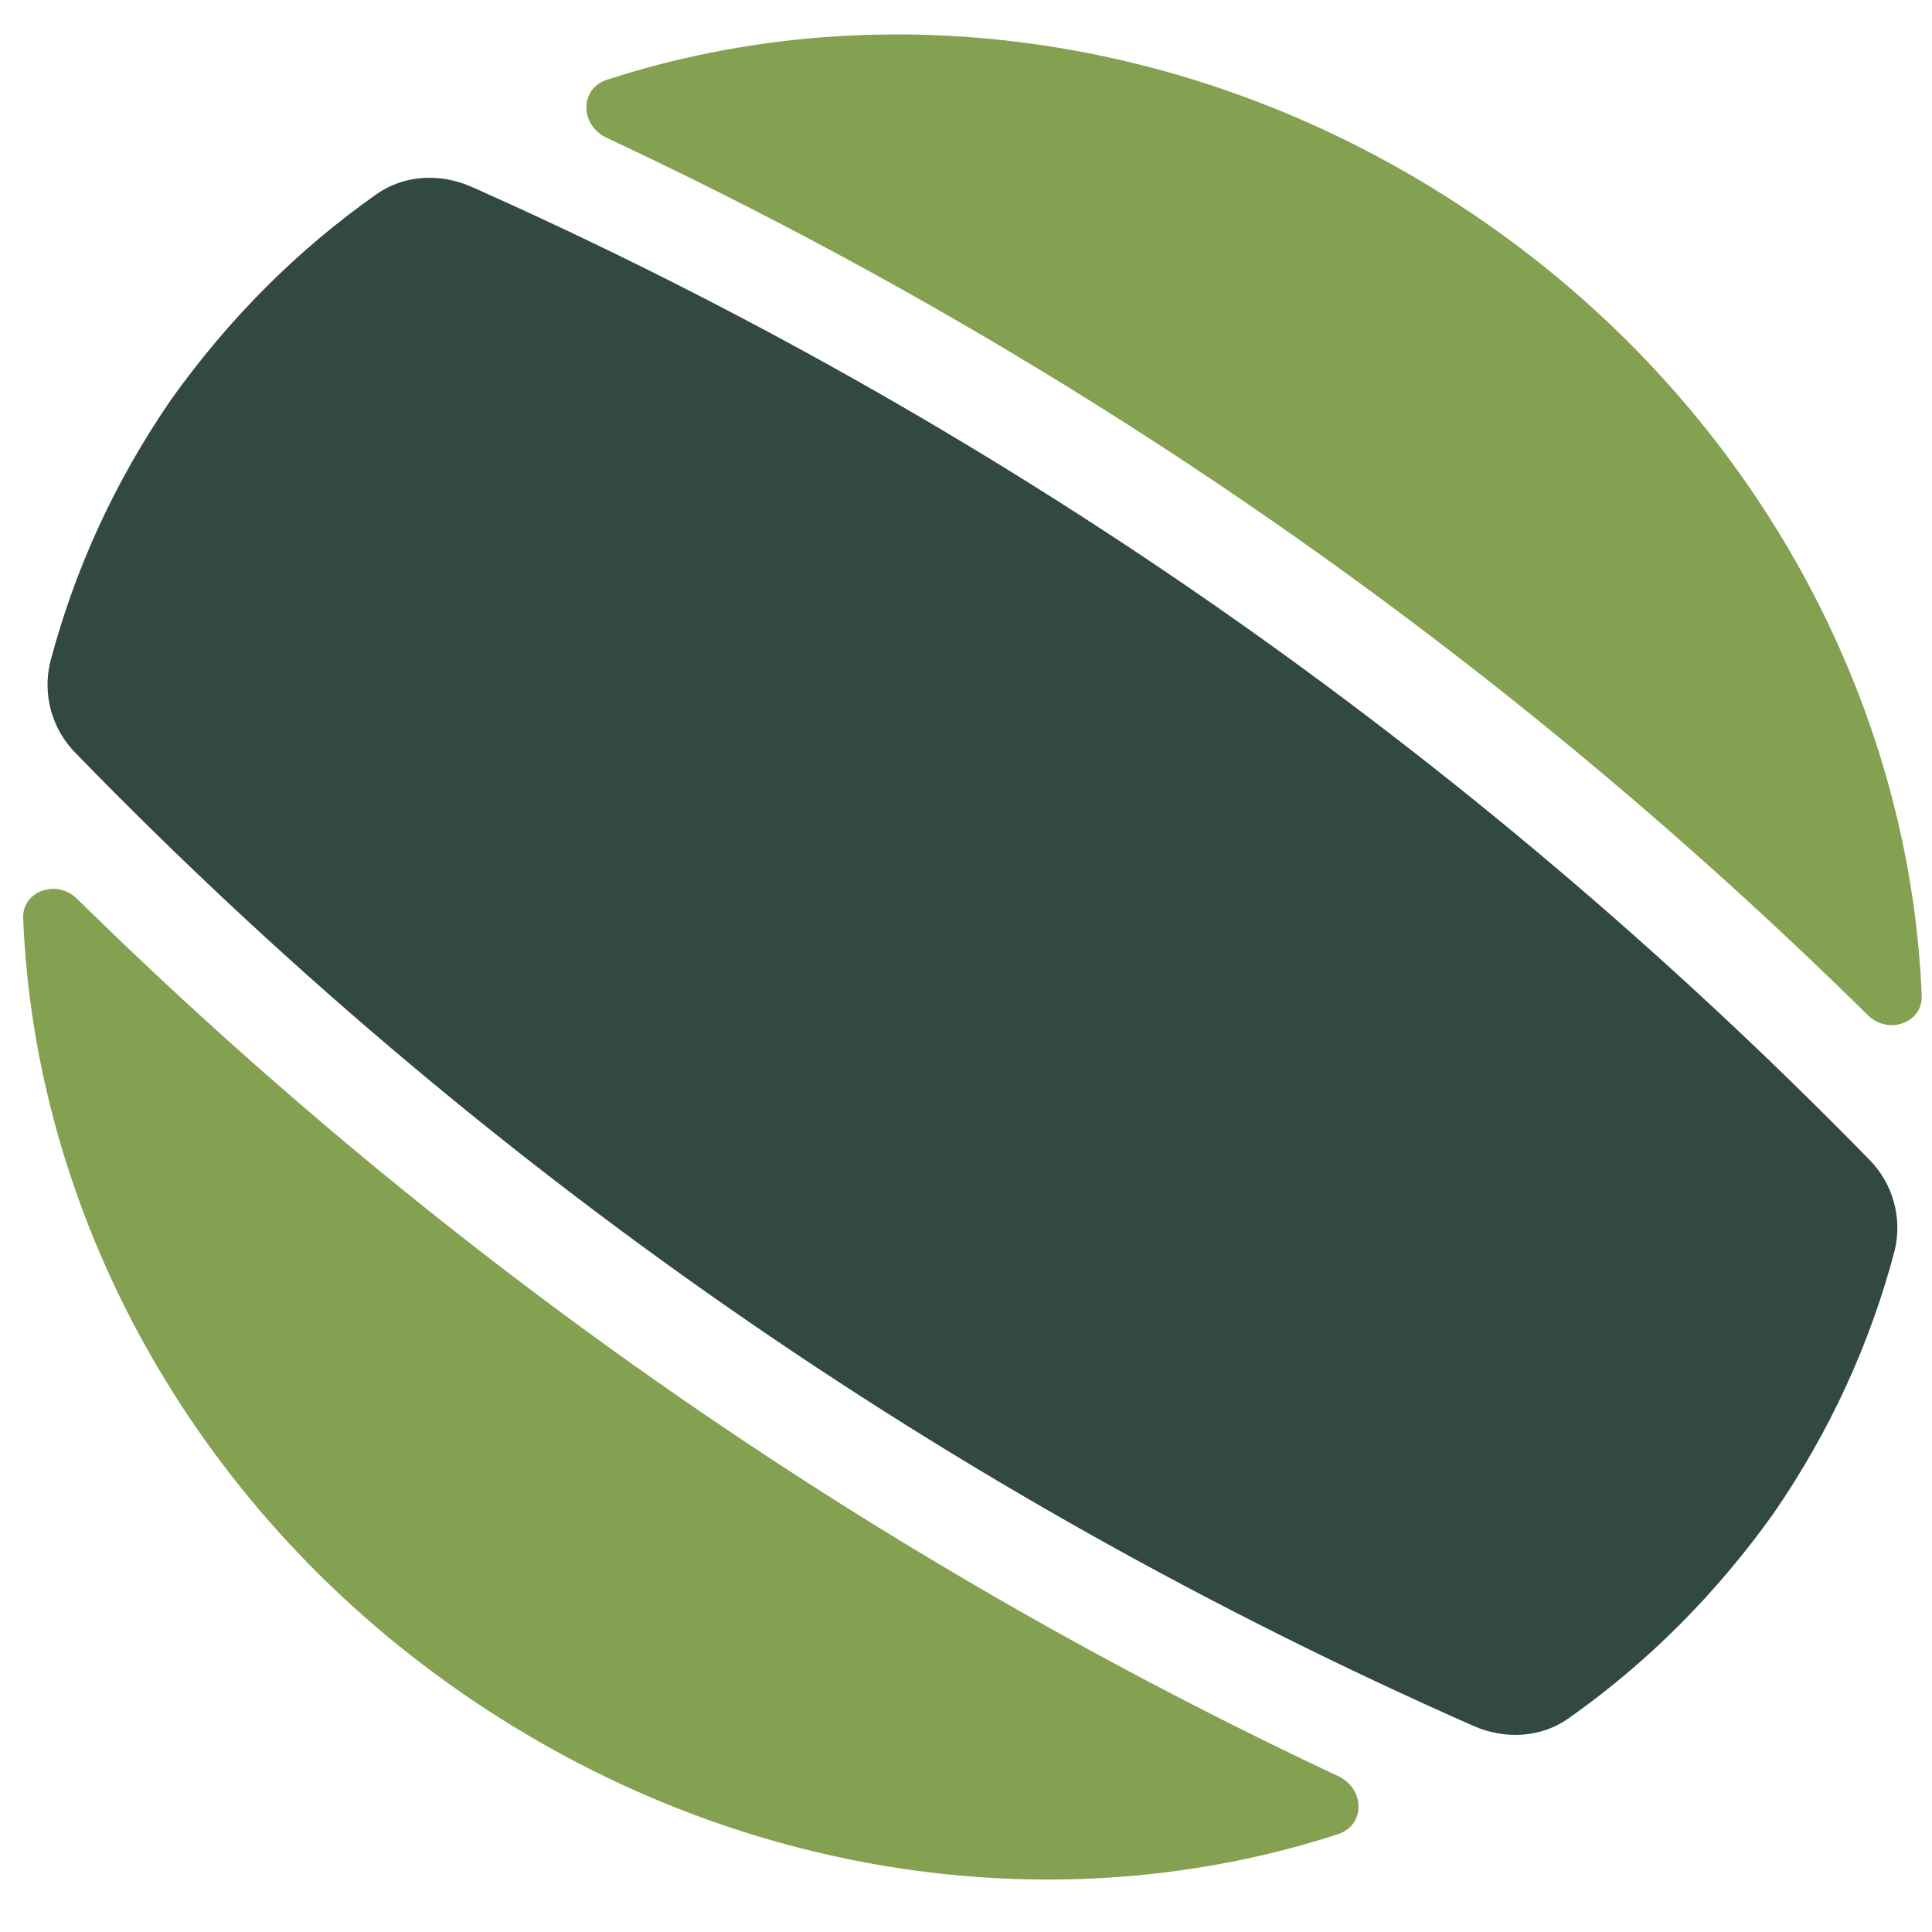
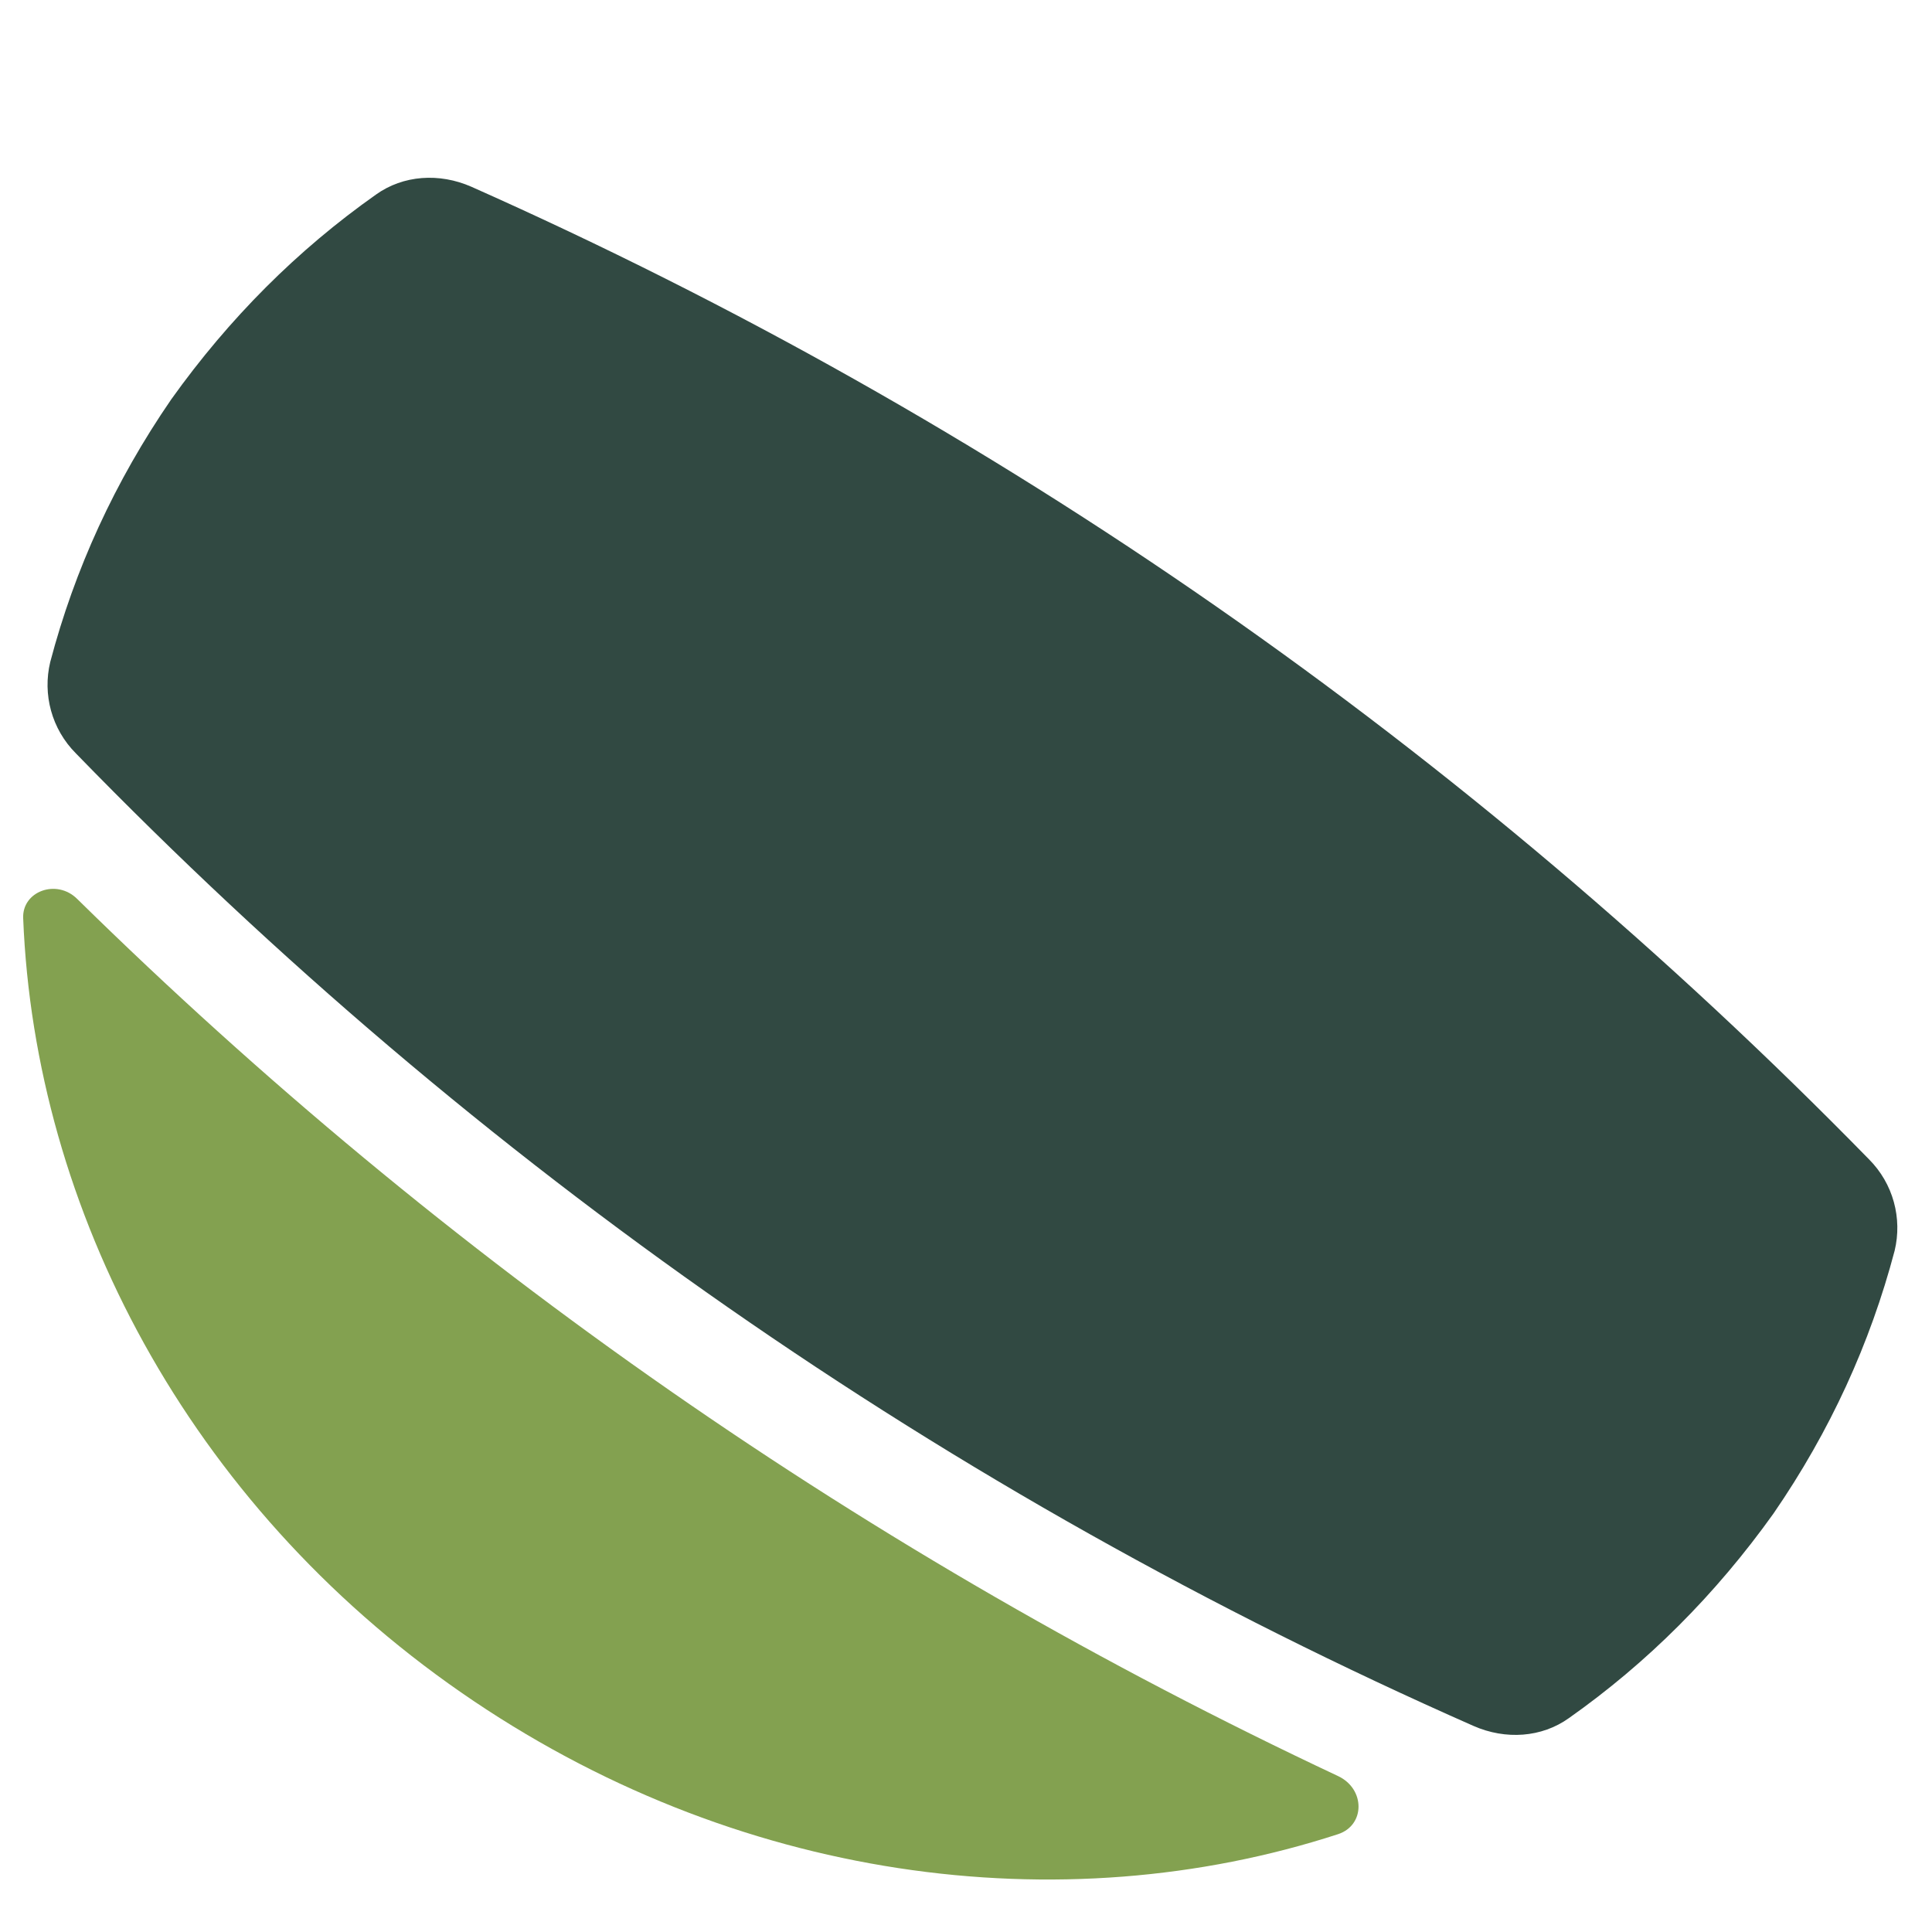
<svg xmlns="http://www.w3.org/2000/svg" version="1.1" id="Layer_1" x="0px" y="0px" viewBox="0 0 150 150" style="enable-background:new 0 0 150 150;" xml:space="preserve">
  <style type="text/css">
	.st0{fill:#314942;}
	.st1{fill:#83A150;}
</style>
  <g>
    <path class="st0" d="M114.4,134c2.5,1.1,5.3,0.9,7.4-0.6c6.1-4.3,11.4-9.6,15.9-15.9c4.4-6.4,7.5-13.2,9.4-20.4   c0.6-2.5-0.1-5.2-2-7.1C113.9,58.1,77.3,32.6,36.6,14.5c-2.5-1.1-5.3-0.9-7.4,0.6c-6.1,4.3-11.4,9.6-15.9,15.9   c-4.4,6.4-7.5,13.2-9.4,20.4c-0.6,2.5,0.1,5.2,2,7.1C37,90.5,73.6,116,114.4,134z" />
    <path class="st1" d="M6,69.8c-1.6-1.6-4.3-0.6-4.2,1.5c0.9,22.6,12.8,45.4,34,60.1s46.6,18,68.1,11c2.1-0.7,2.1-3.5,0-4.5   C67.5,120.8,34.6,97.9,6,69.8z" />
-     <path class="st1" d="M145,78.8c1.6,1.6,4.3,0.6,4.2-1.5c-0.9-22.6-12.8-45.4-34-60.1s-46.6-18-68.1-11c-2.1,0.7-2.1,3.5,0,4.5   C83.4,27.7,116.4,50.6,145,78.8z" />
  </g>
</svg>